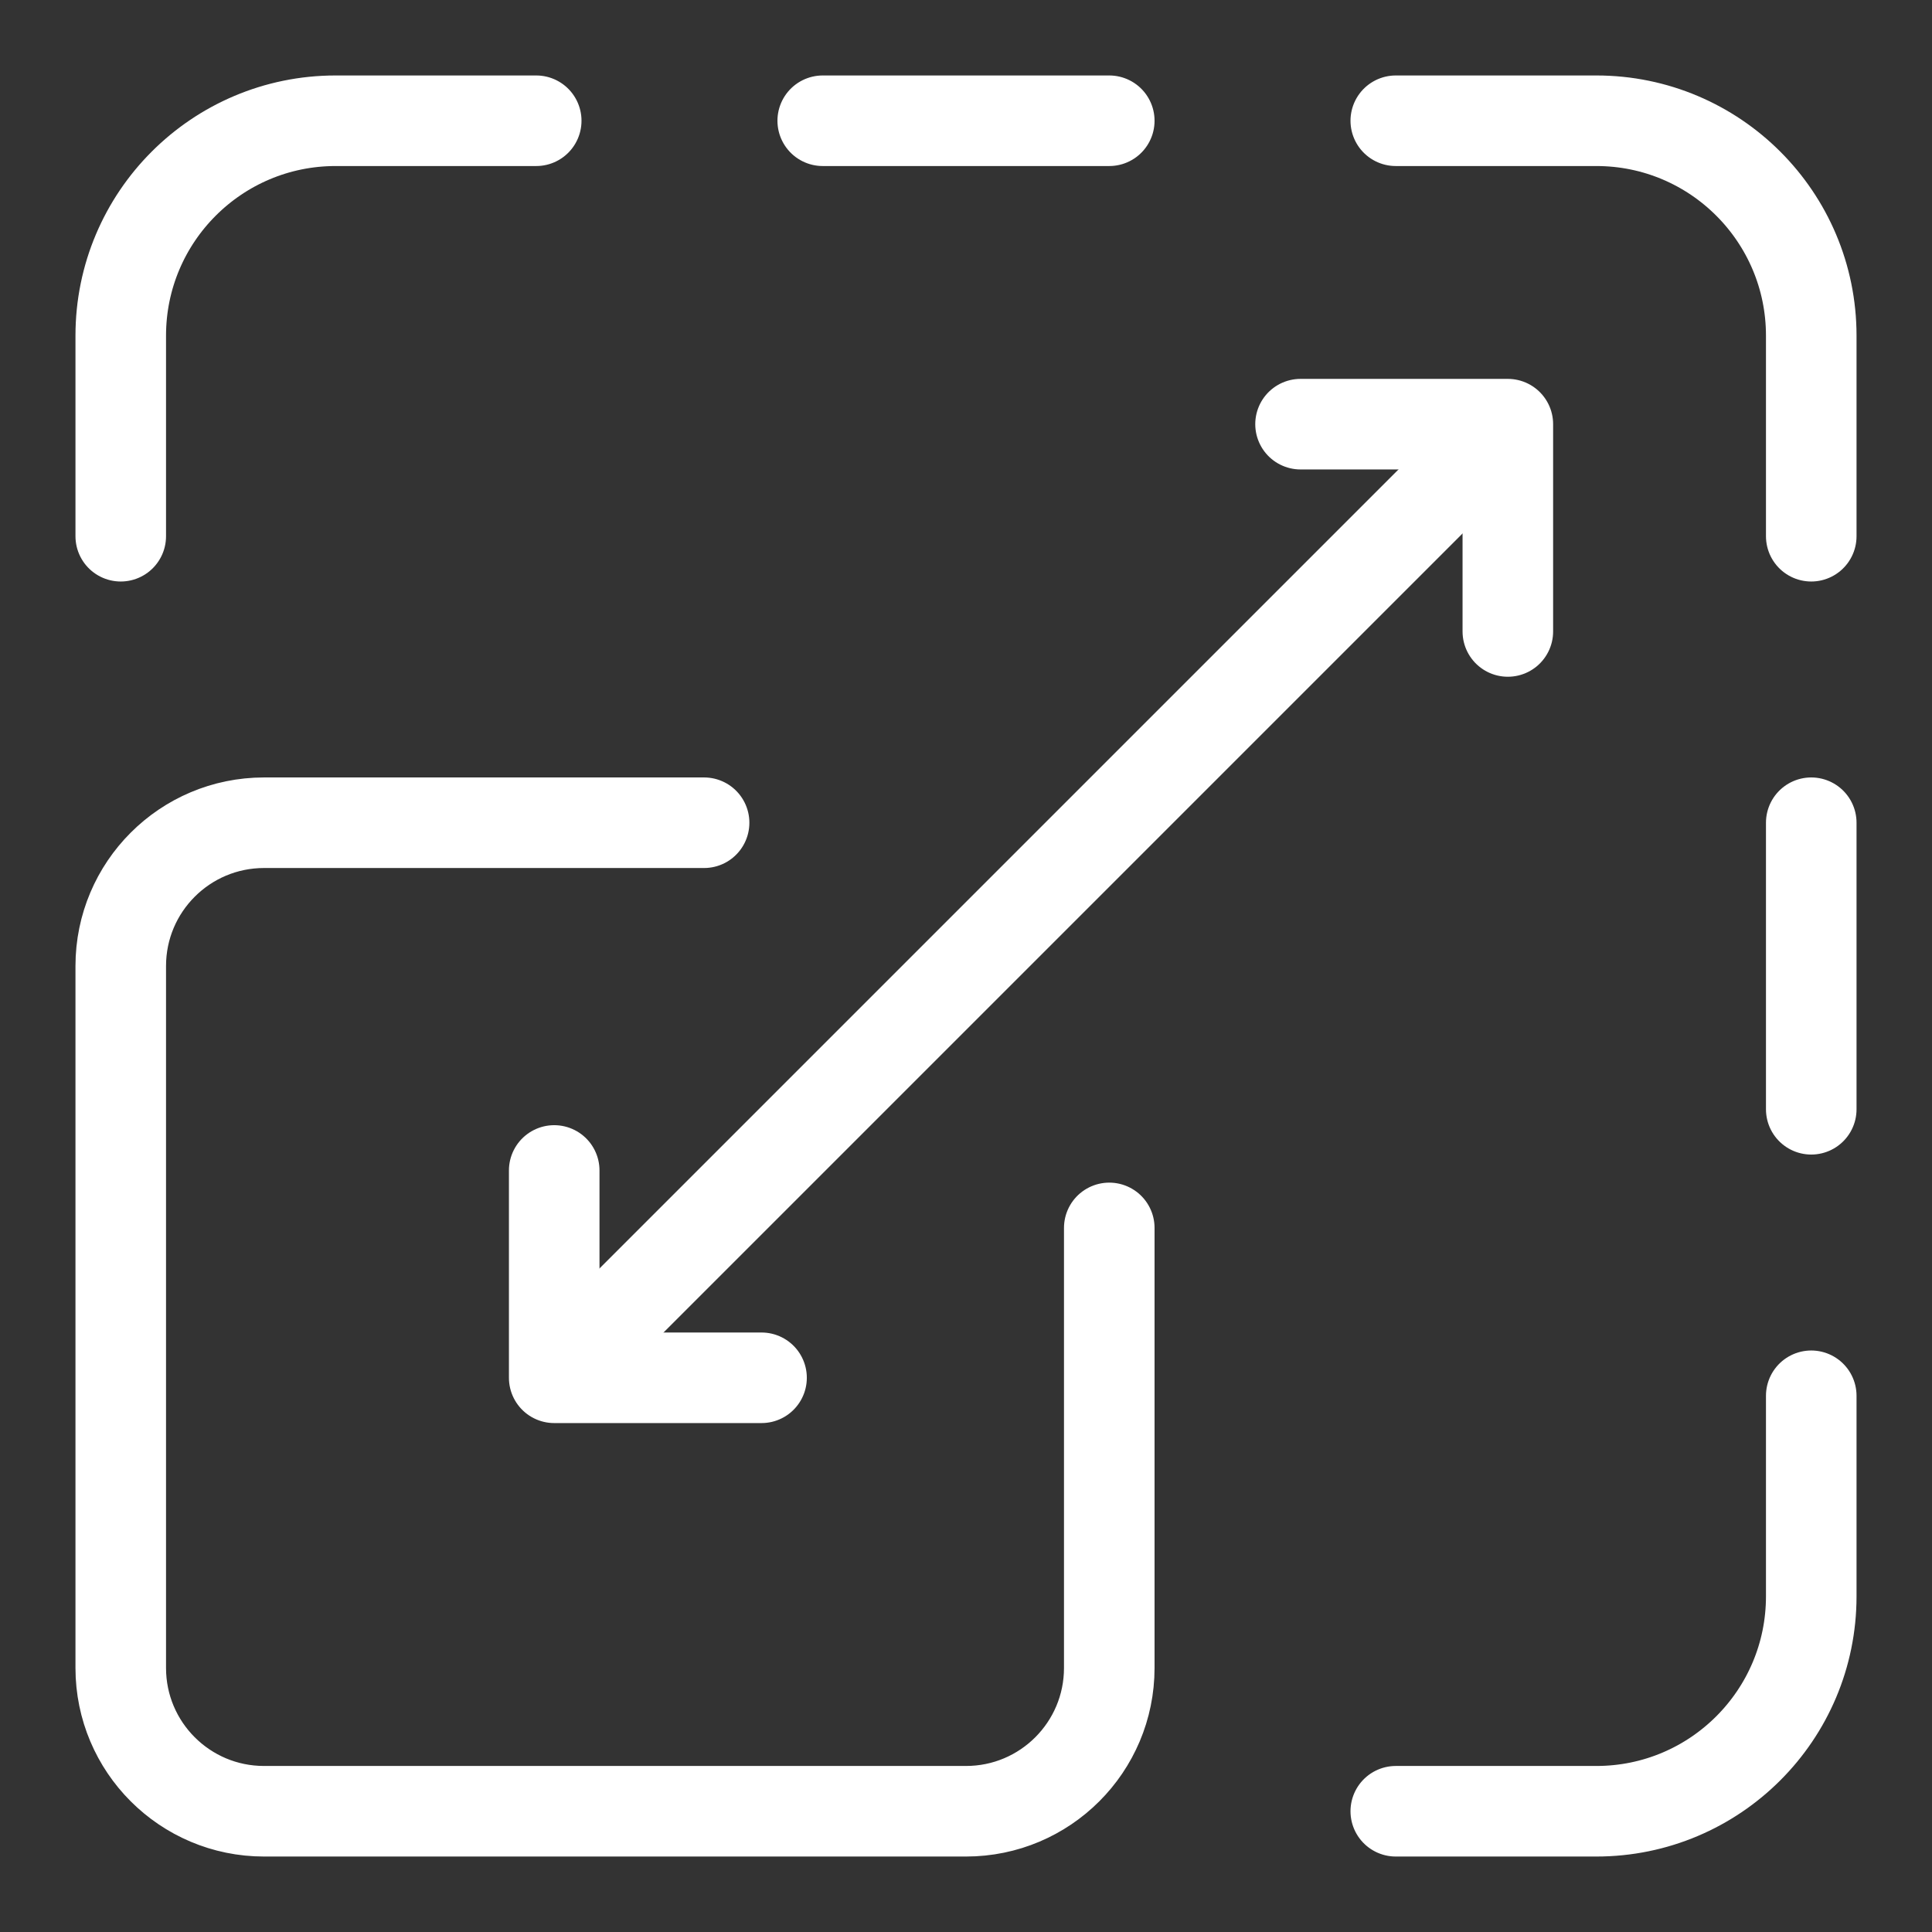
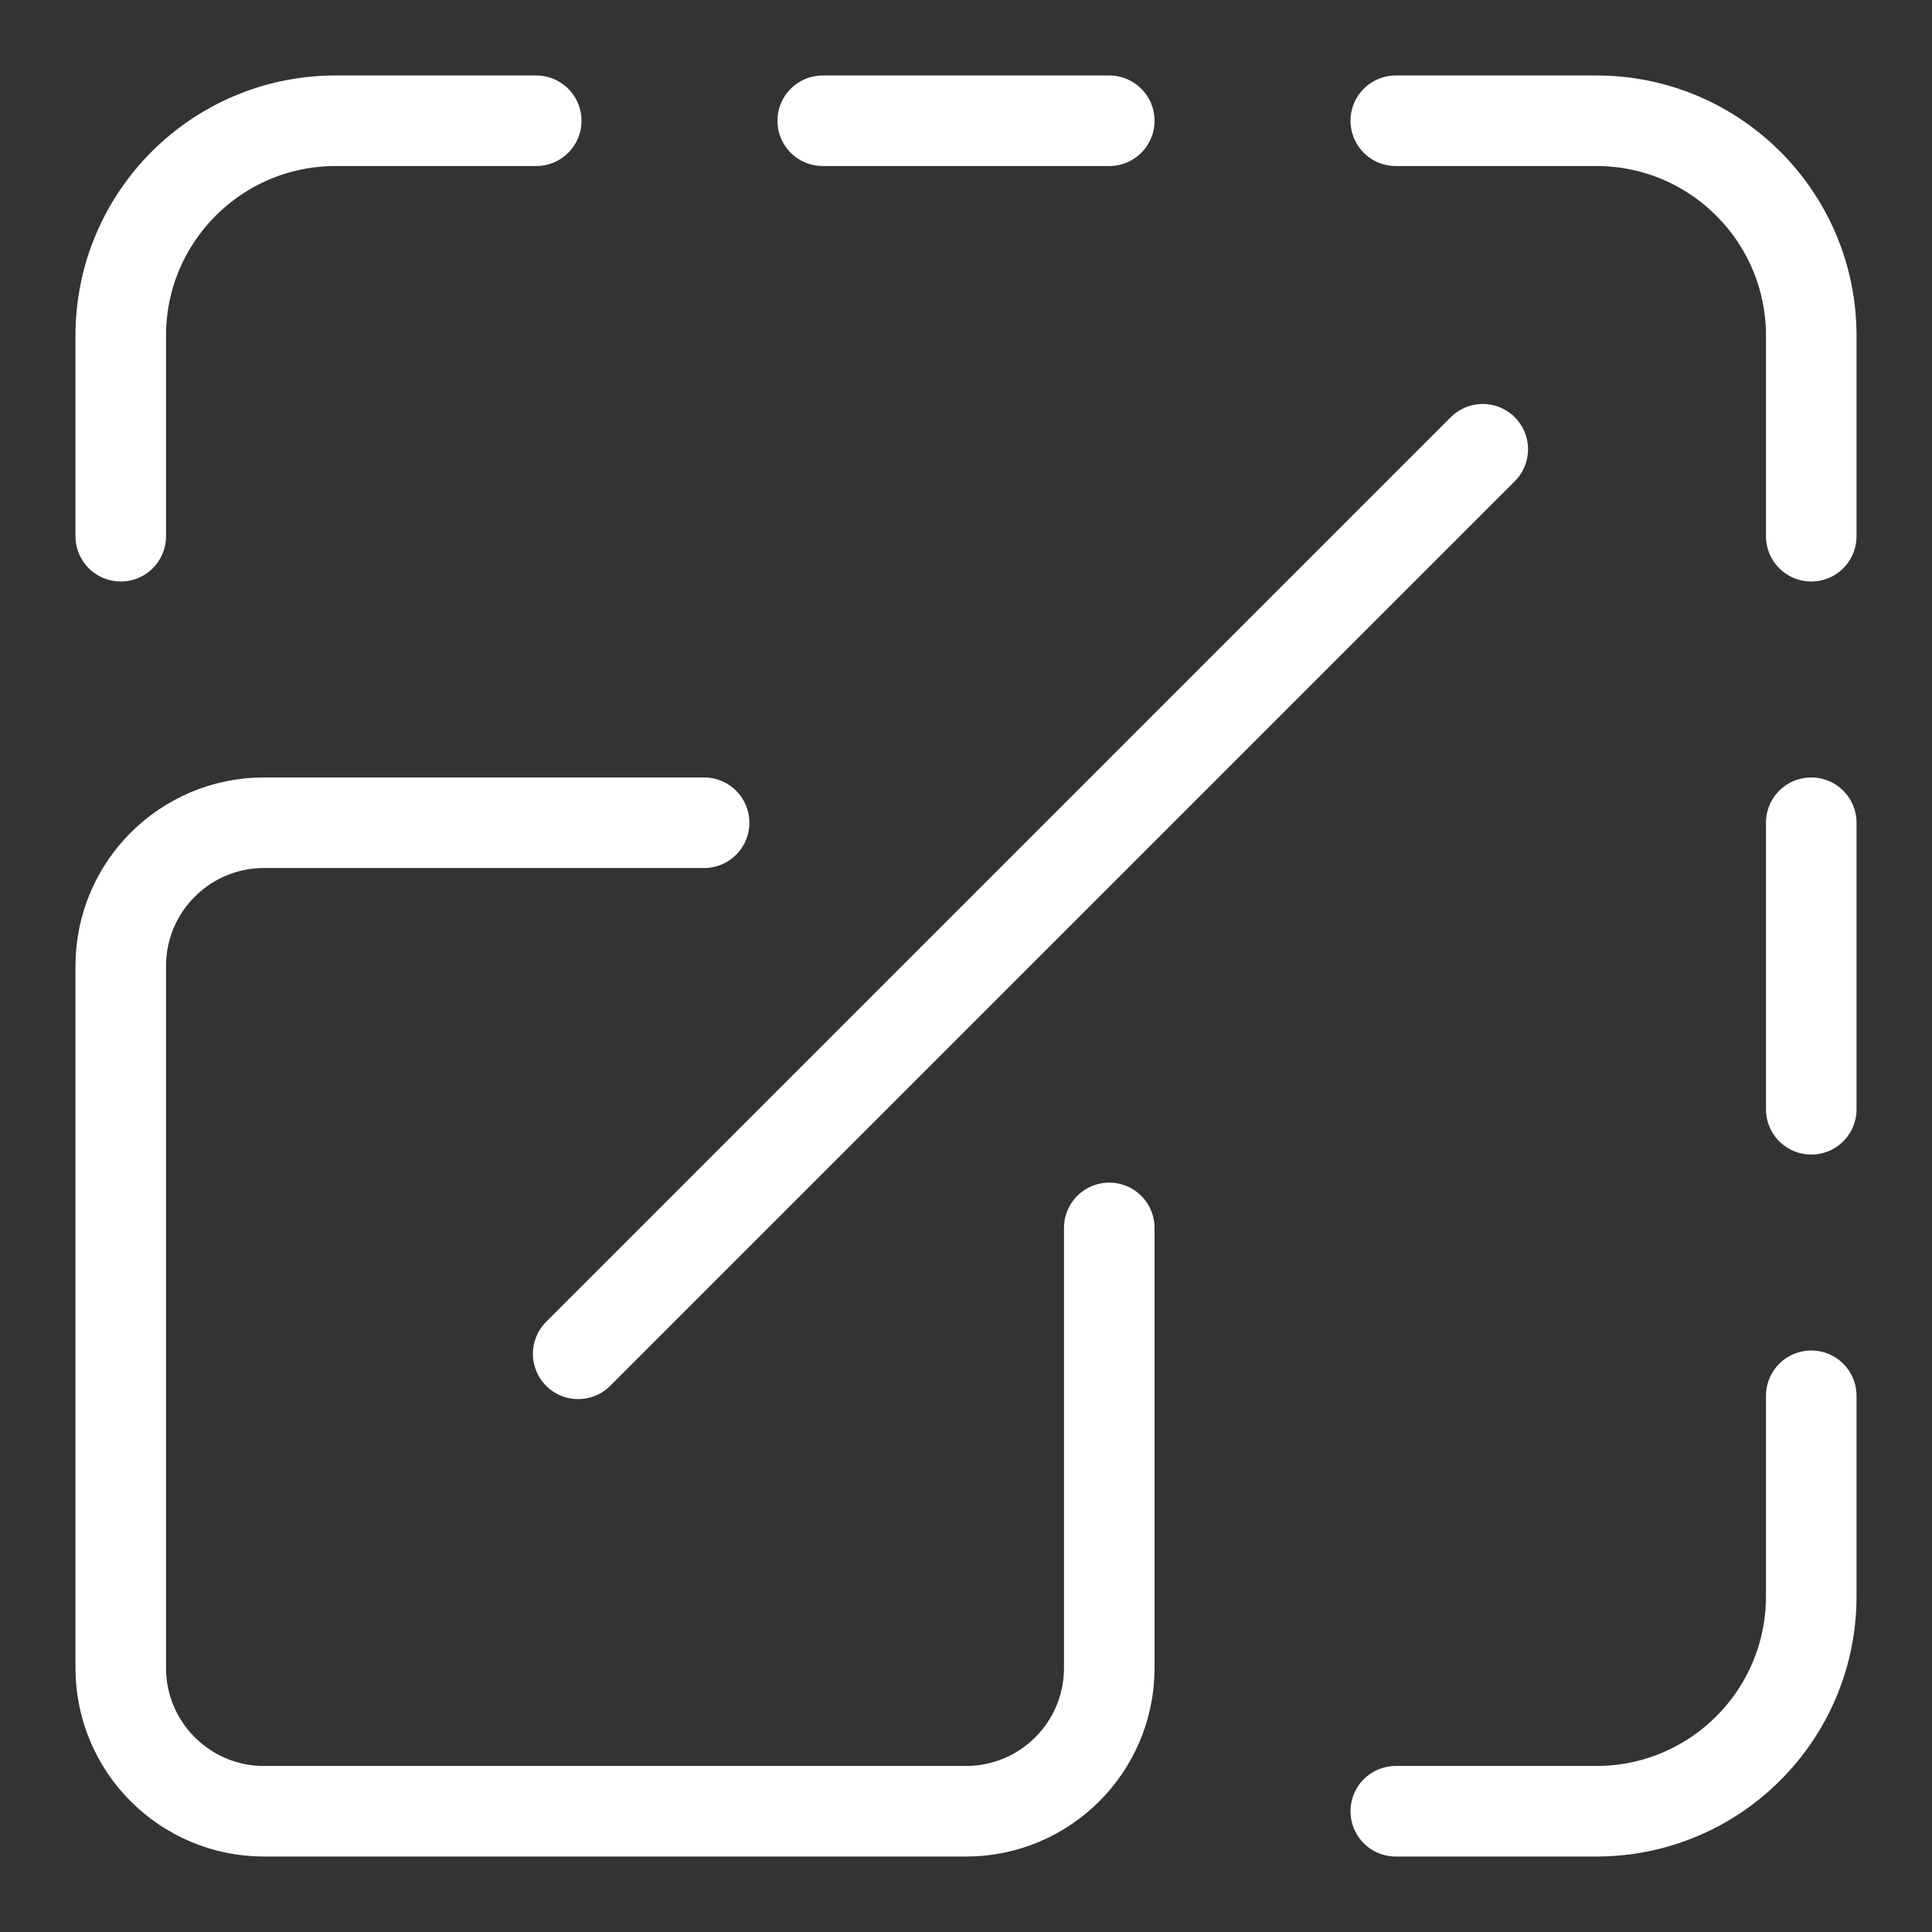
<svg xmlns="http://www.w3.org/2000/svg" width="64" height="64" viewBox="0 0 64 64" fill="none">
  <rect x="0" y="0" width="64" height="64" fill="#333333" stroke="none" />
  <path d="M36.746 40.676V55.254C36.746 57.875 34.621 60 32 60H8.746C6.125 60 4 57.875 4 55.254V32C4 29.379 6.125 27.254 8.746 27.254H23.324M17.763 4H11.119C7.187 4 4 7.187 4 11.119V17.763M27.254 4H36.746M46.237 4H52.881C56.813 4 60 7.187 60 11.119V17.763M60 46.237V52.881C60 56.813 56.813 60 52.881 60H46.237M60 27.254V36.746M19.153 44.847L49.118 14.882" stroke="white" stroke-width="3" stroke-miterlimit="10" stroke-linecap="round" stroke-linejoin="round" />
-   <path d="M18.359 38.773V45.641H25.227M43.082 14.051H49.949V20.918" stroke="white" stroke-width="3" stroke-miterlimit="10" stroke-linecap="round" stroke-linejoin="round" />
</svg>